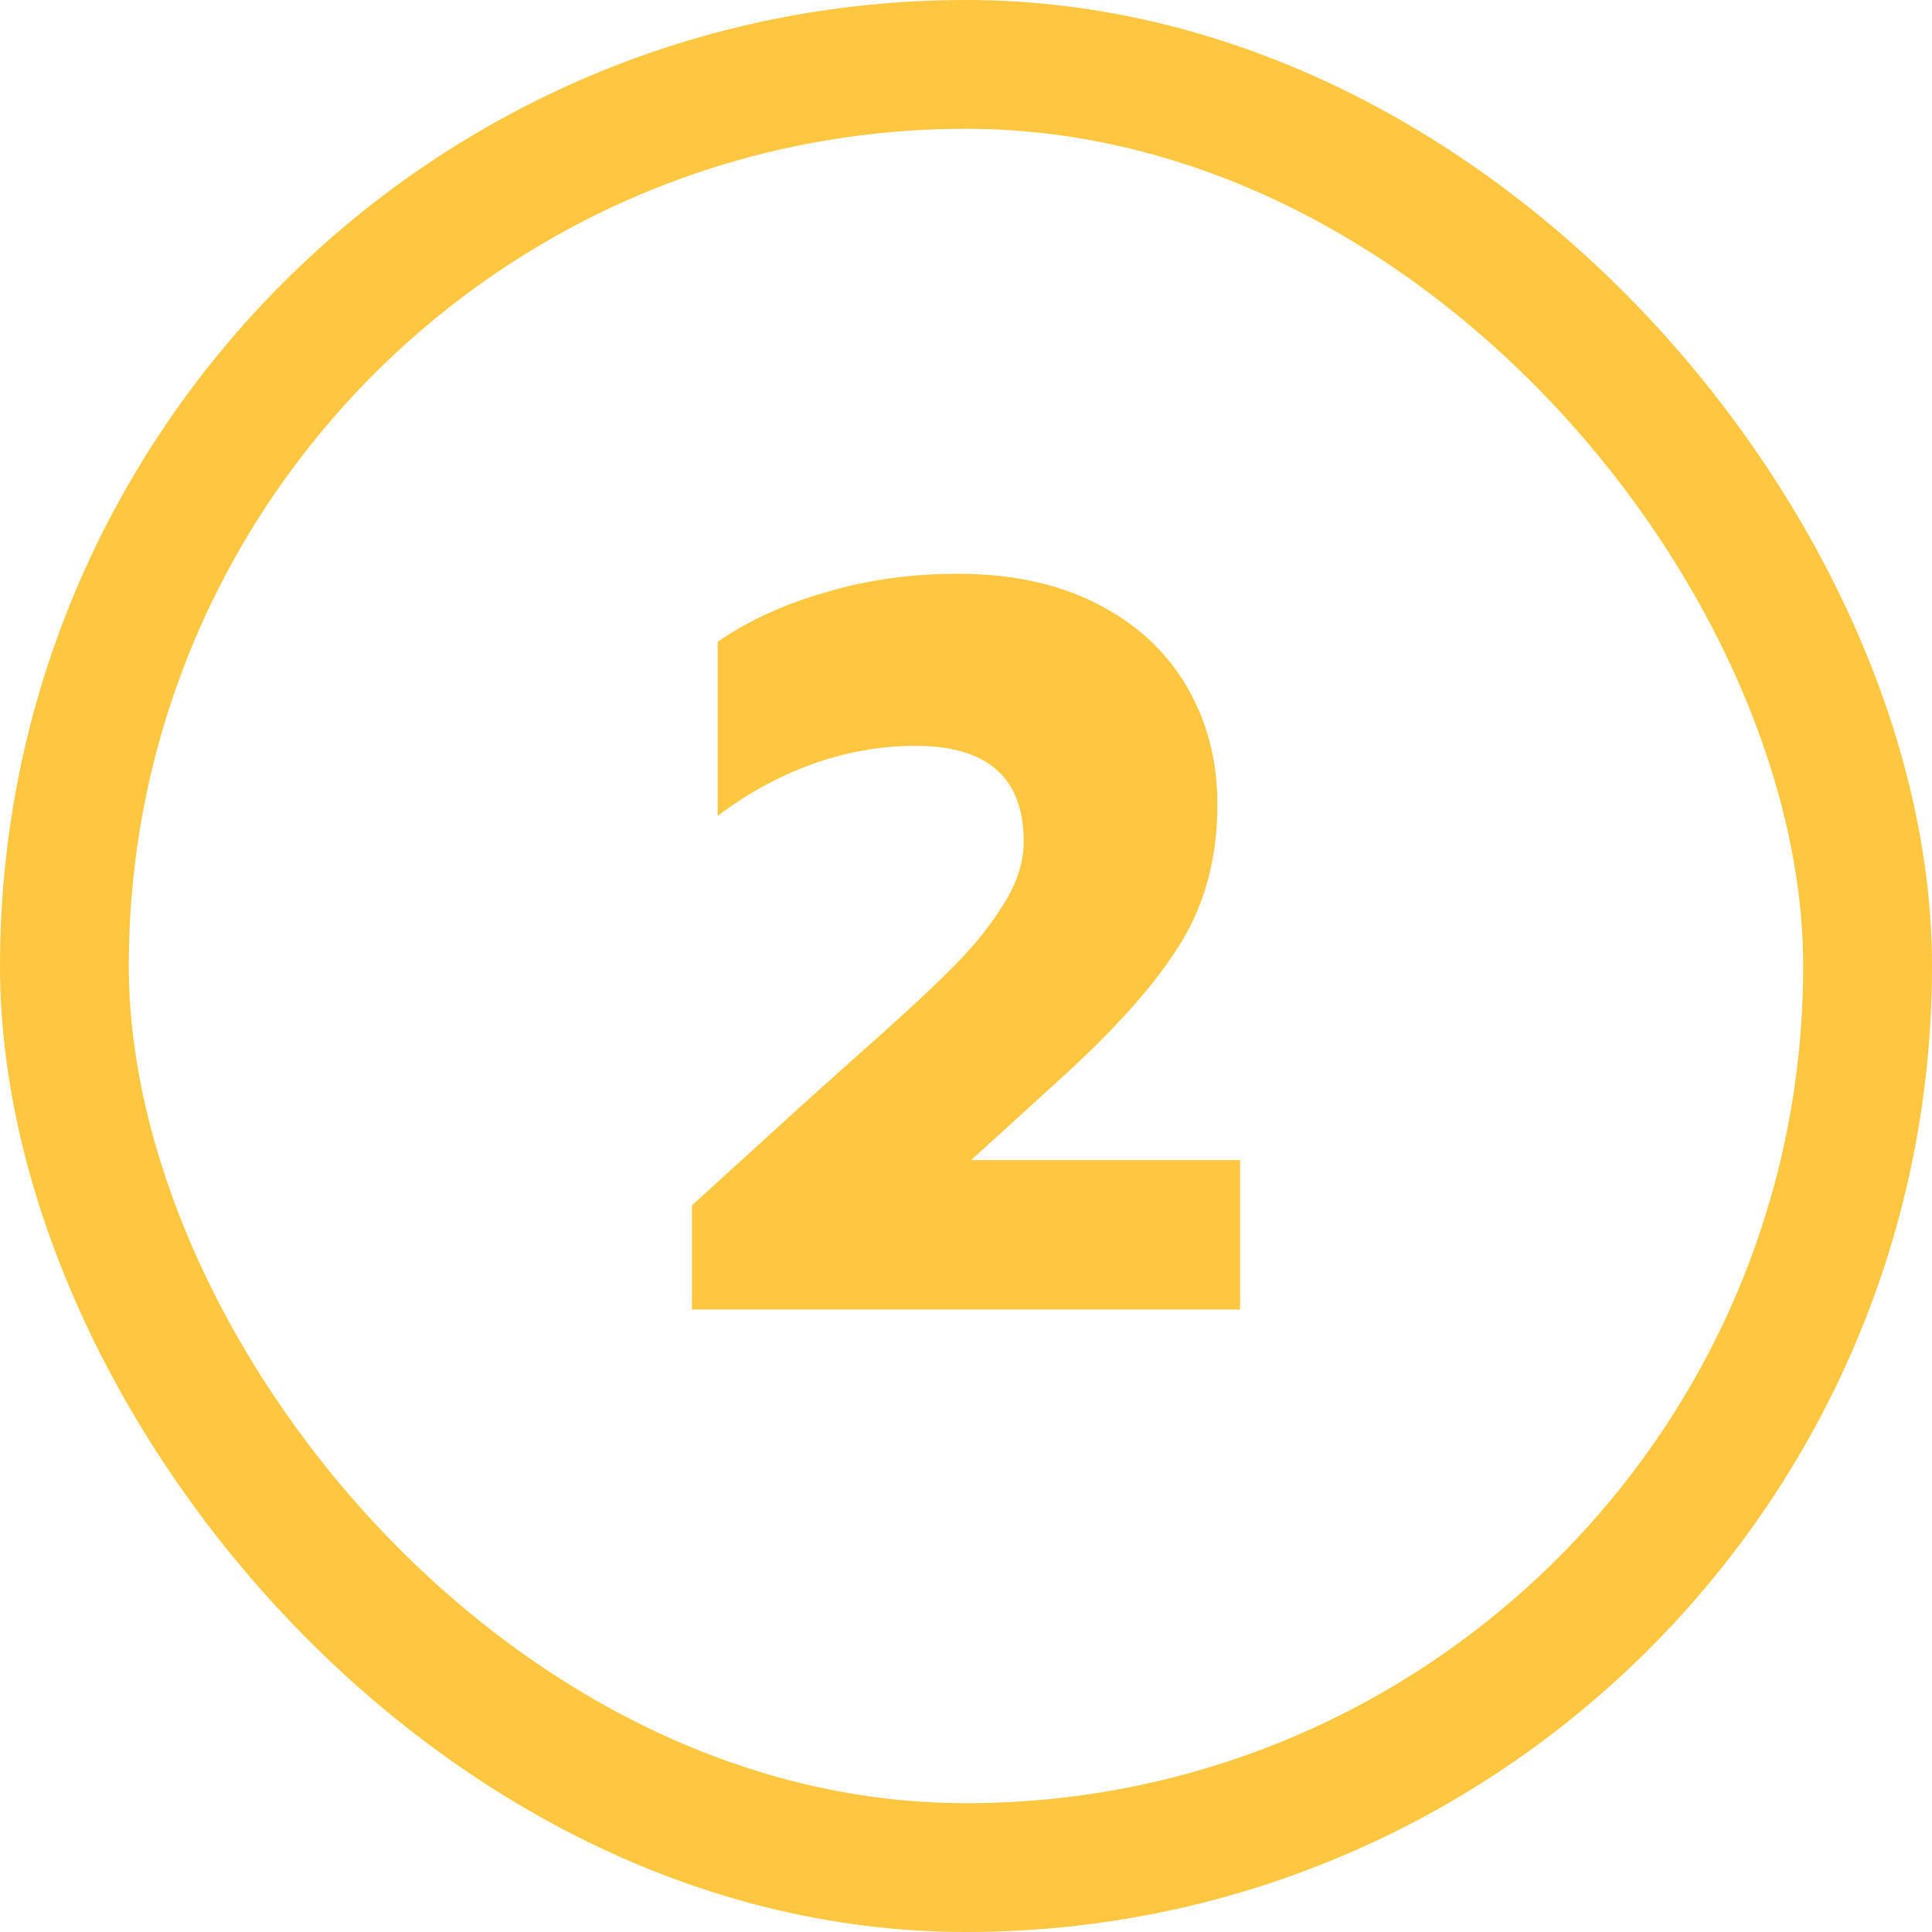
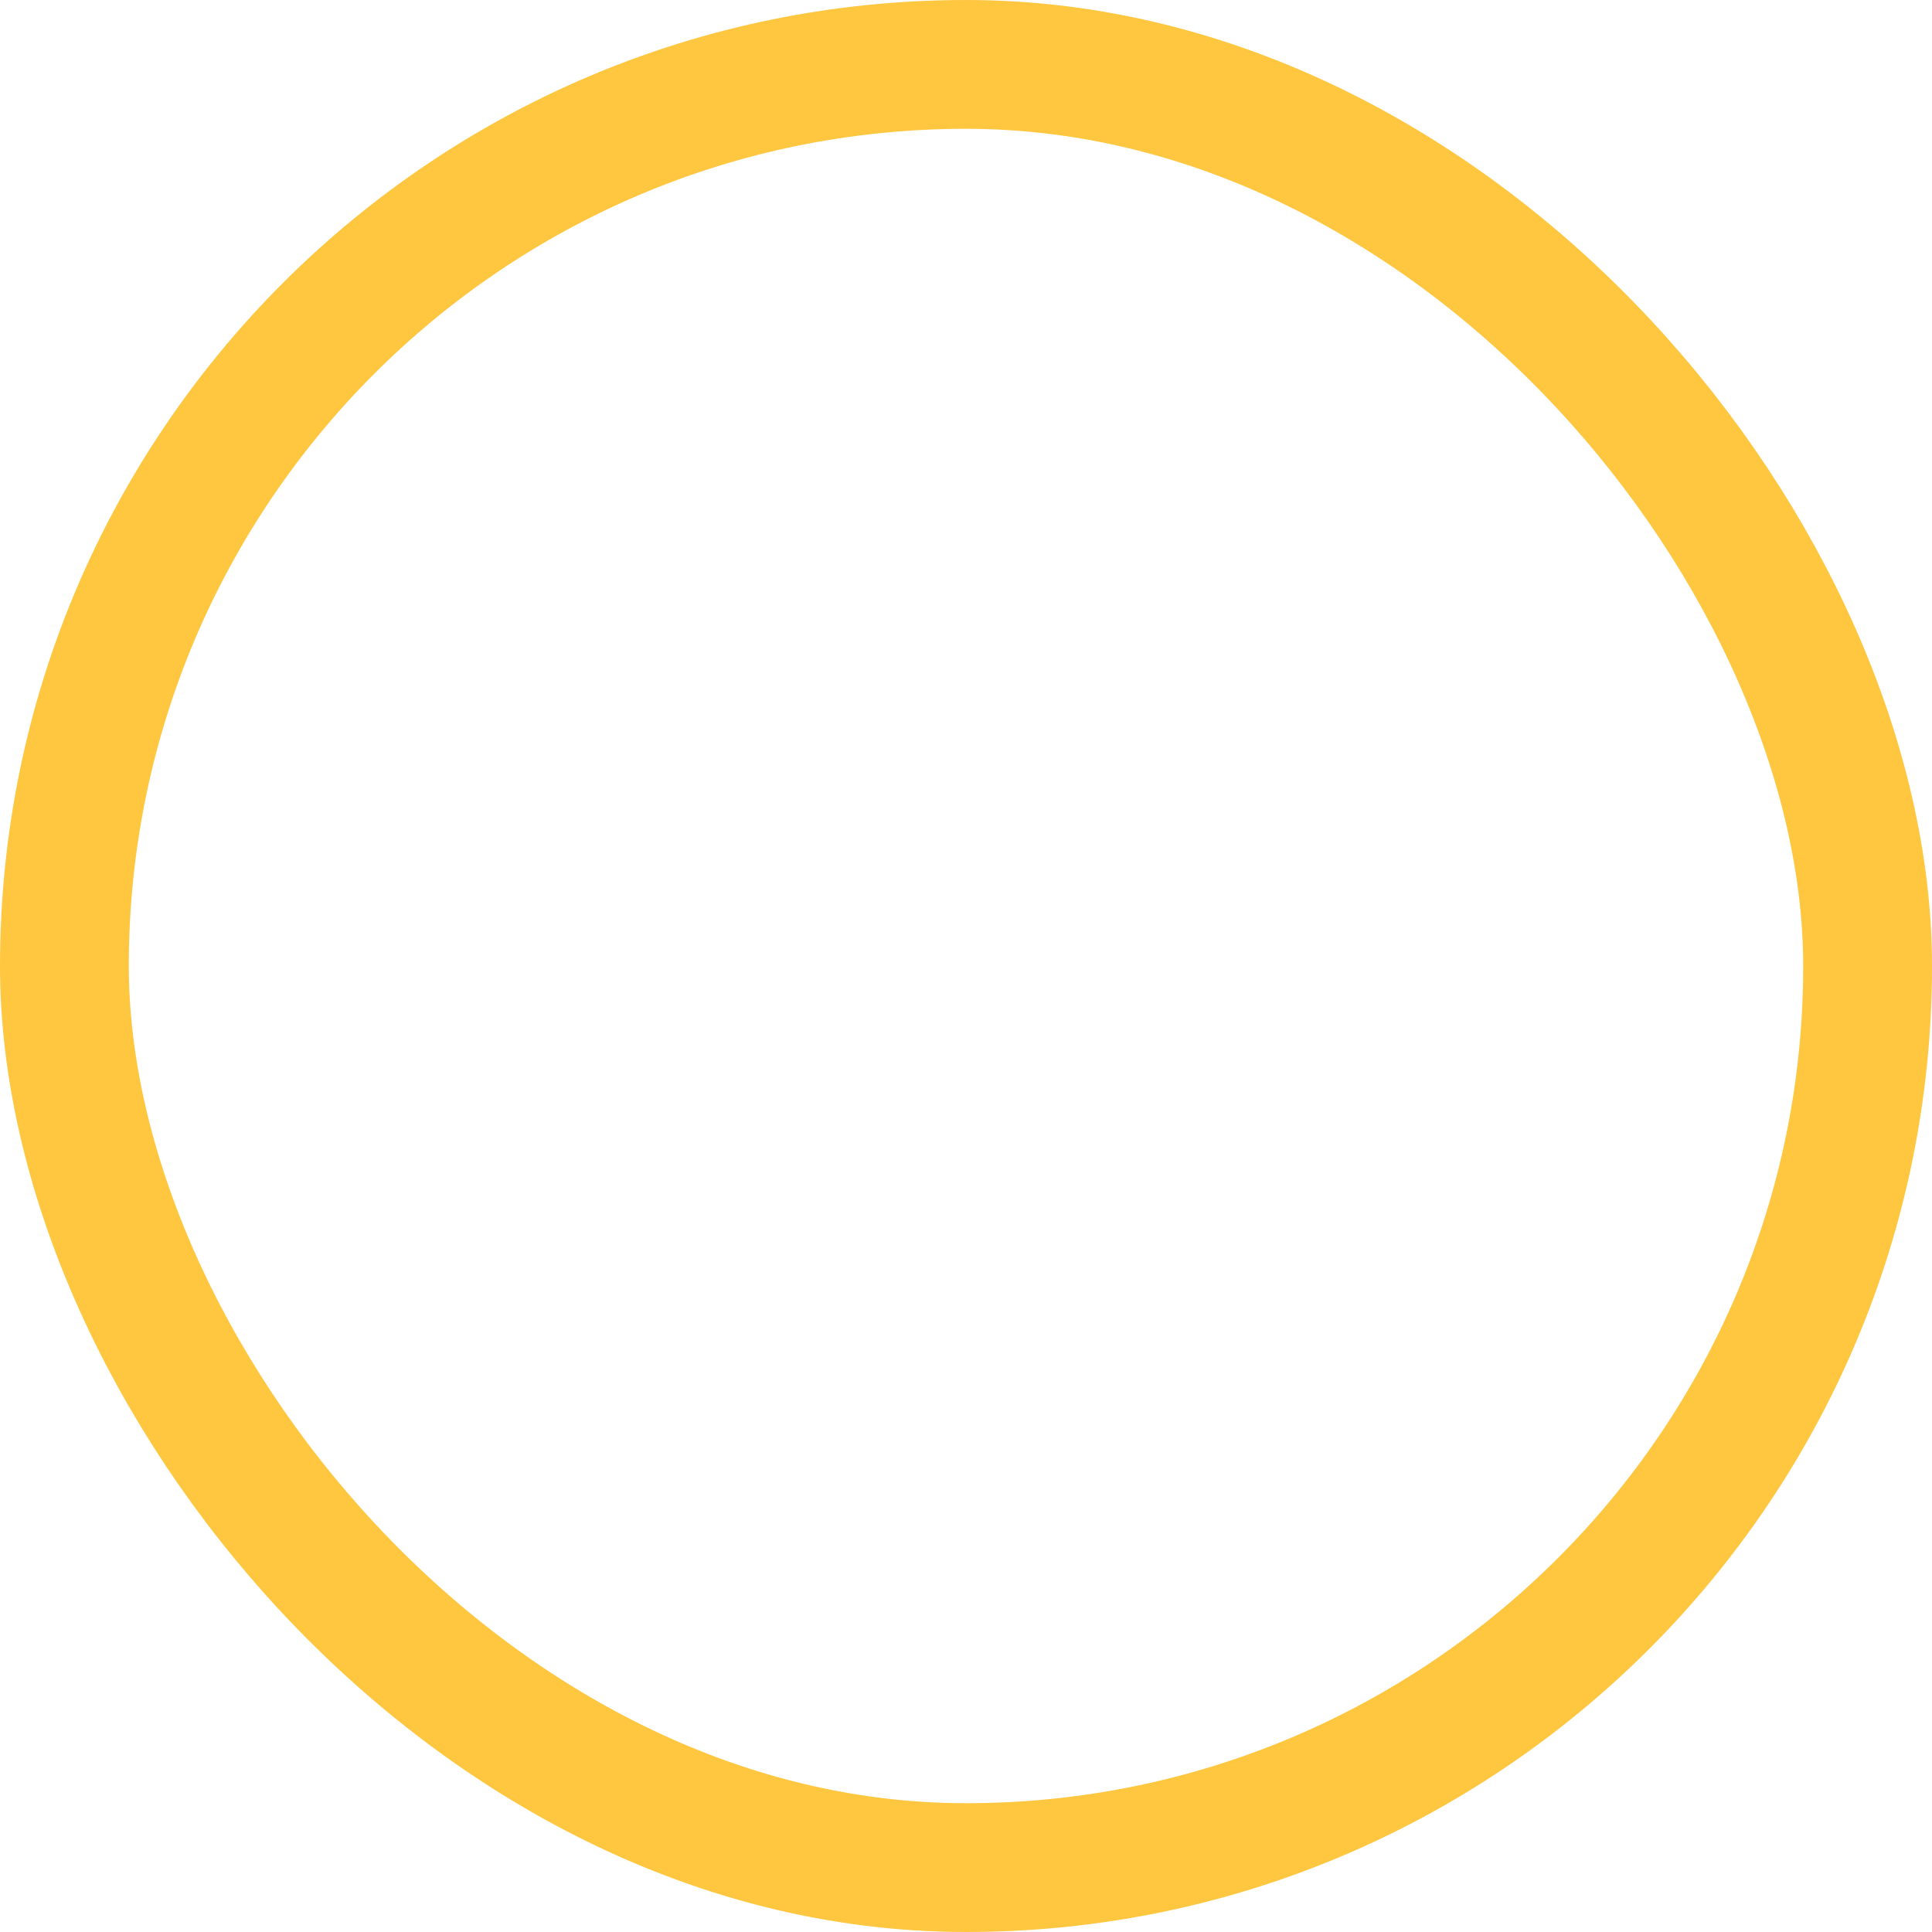
<svg xmlns="http://www.w3.org/2000/svg" fill="none" height="45" viewBox="0 0 45 45" width="45">
  <rect height="42" rx="21" stroke="#ffc640" stroke-width="3" width="42" x="1.5" y="1.5" />
-   <path d="m16.116 28.076 2.664-2.424 1.152-1.032c.944-.832 1.664-1.496 2.16-1.992.512-.496.928-1 1.248-1.512.336-.512.504-1.016.504-1.512 0-1.488-.84-2.232-2.52-2.232-.816 0-1.624.144-2.424.432-.784.288-1.512.688-2.184 1.2v-4.056c.72-.496 1.56-.88 2.52-1.152.96-.288 1.984-.432 3.072-.432 1.248 0 2.328.232 3.24.696s1.608 1.104 2.088 1.92.72 1.736.72 2.76c0 1.232-.288 2.312-.864 3.24-.56.912-1.472 1.944-2.736 3.096l-2.136 1.944h6.264v3.48h-12.768z" fill="#ffc640" />
</svg>